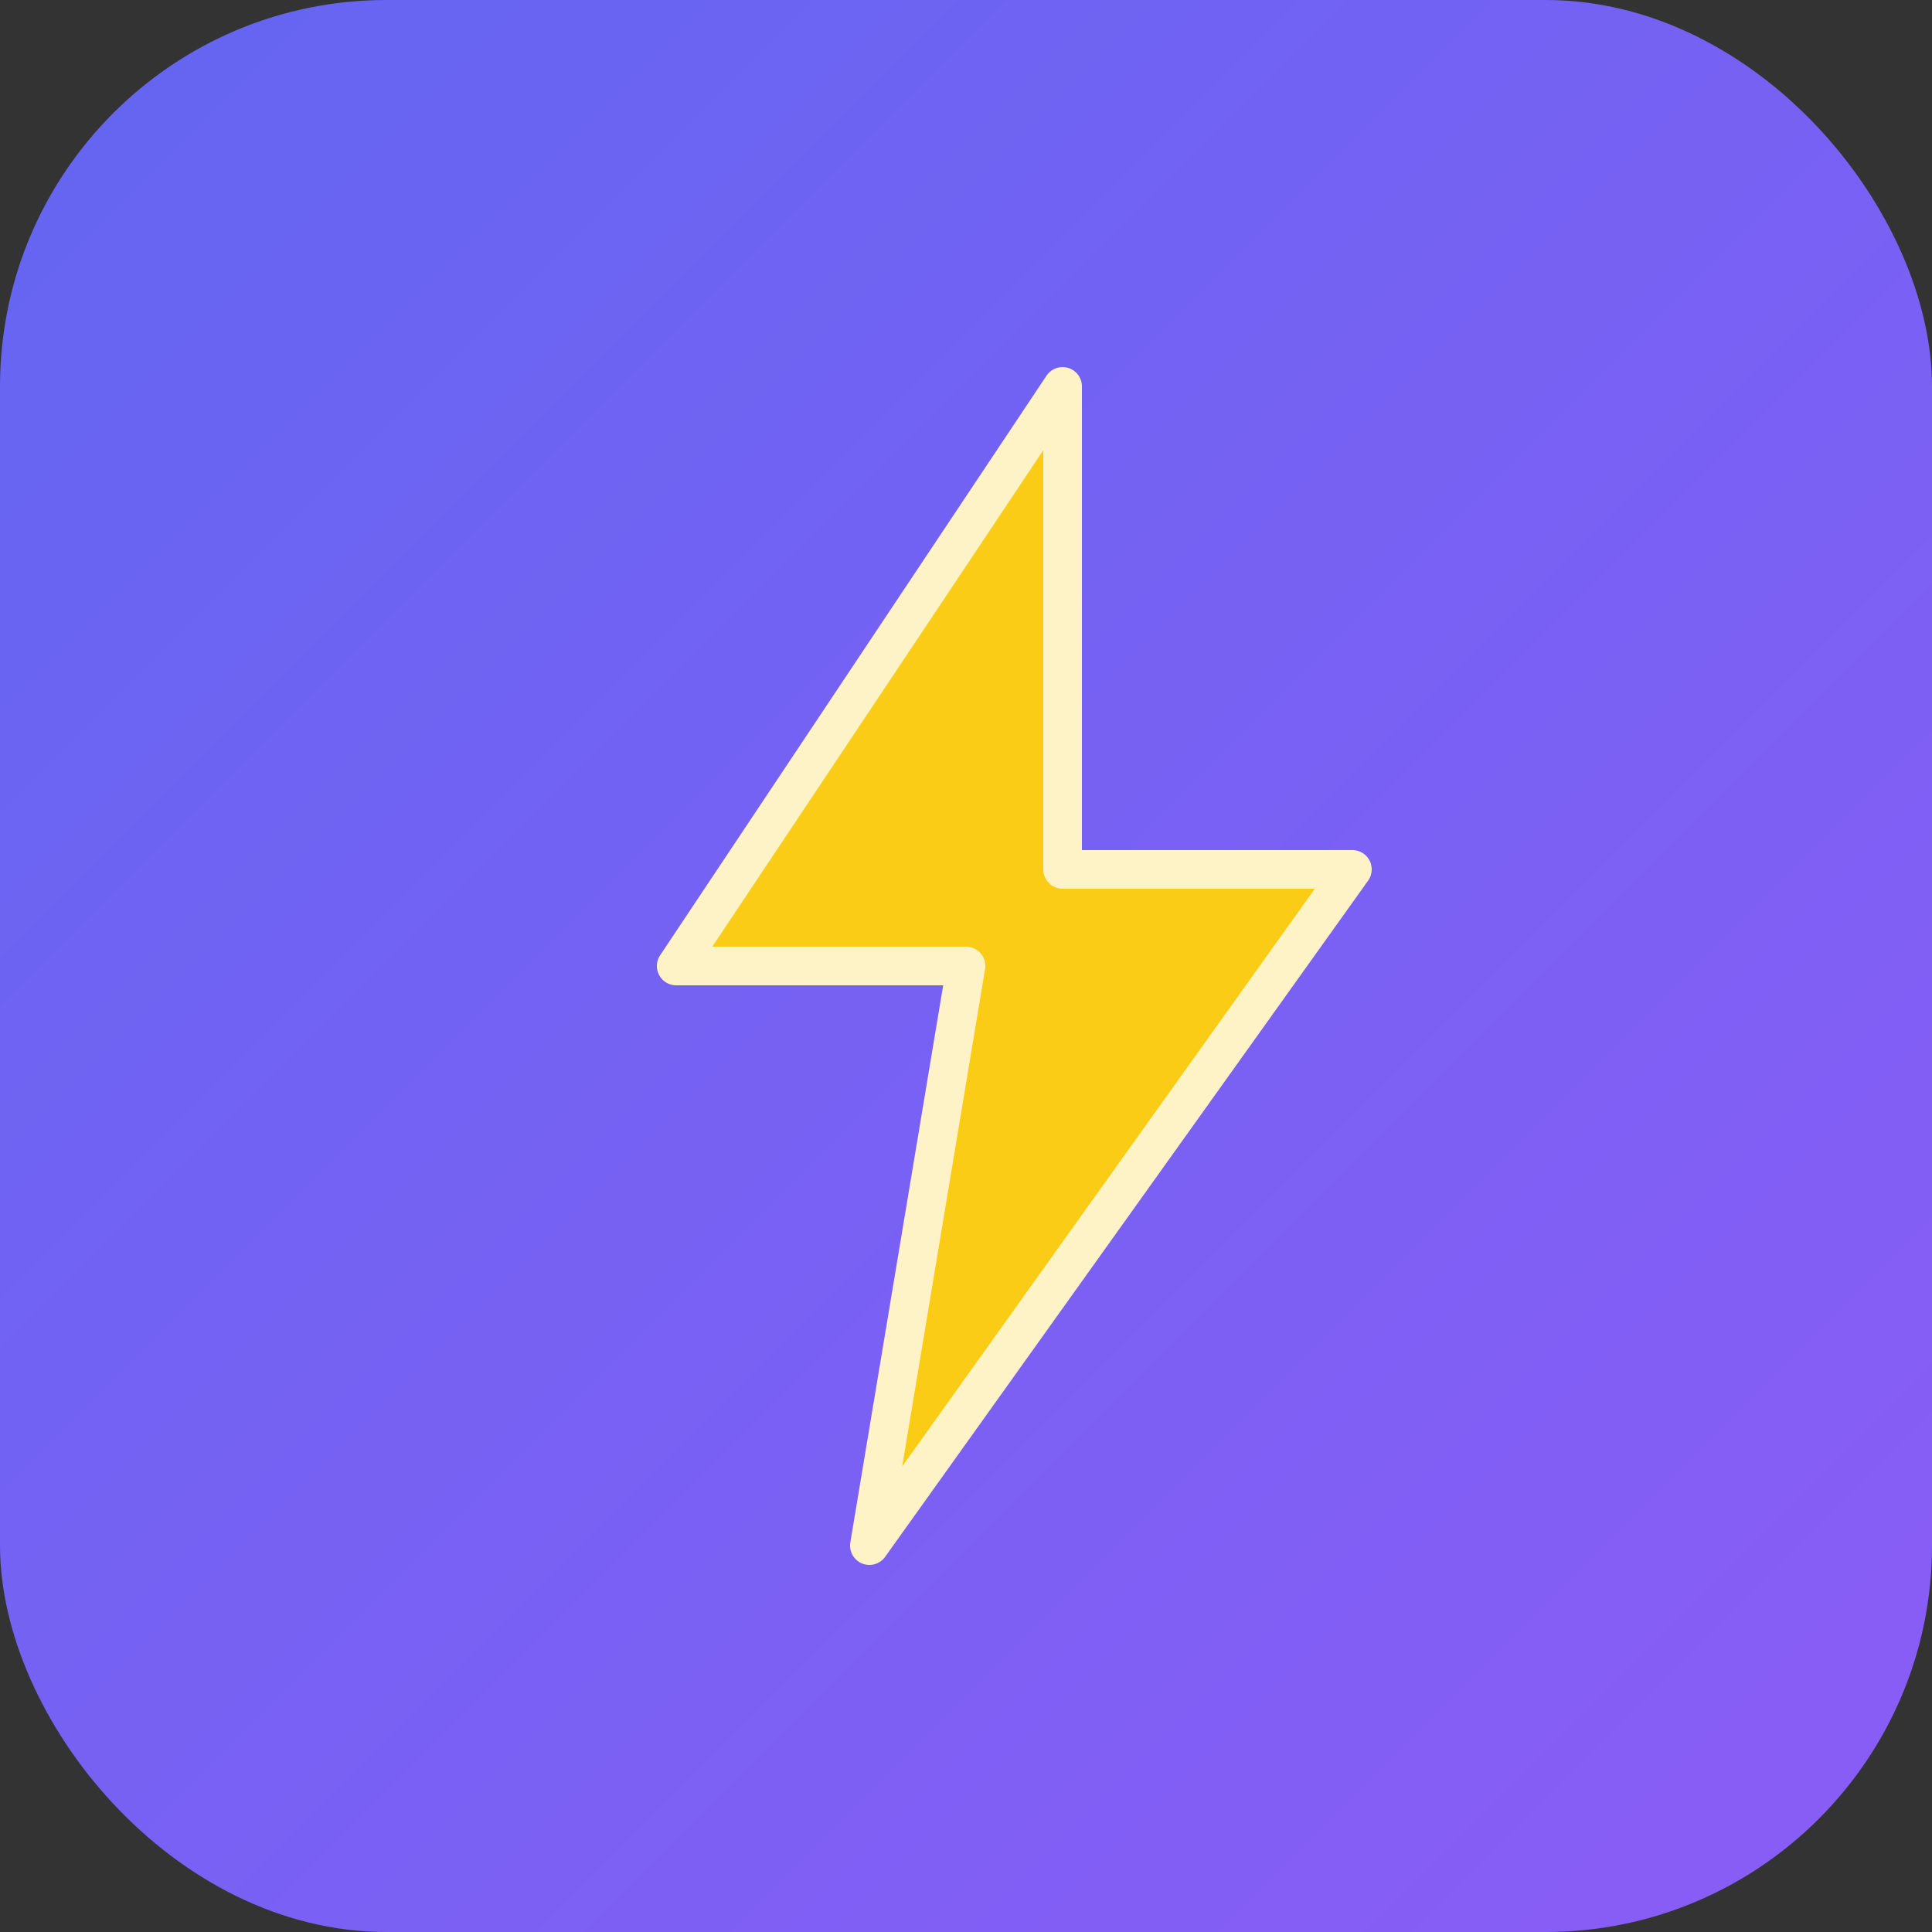
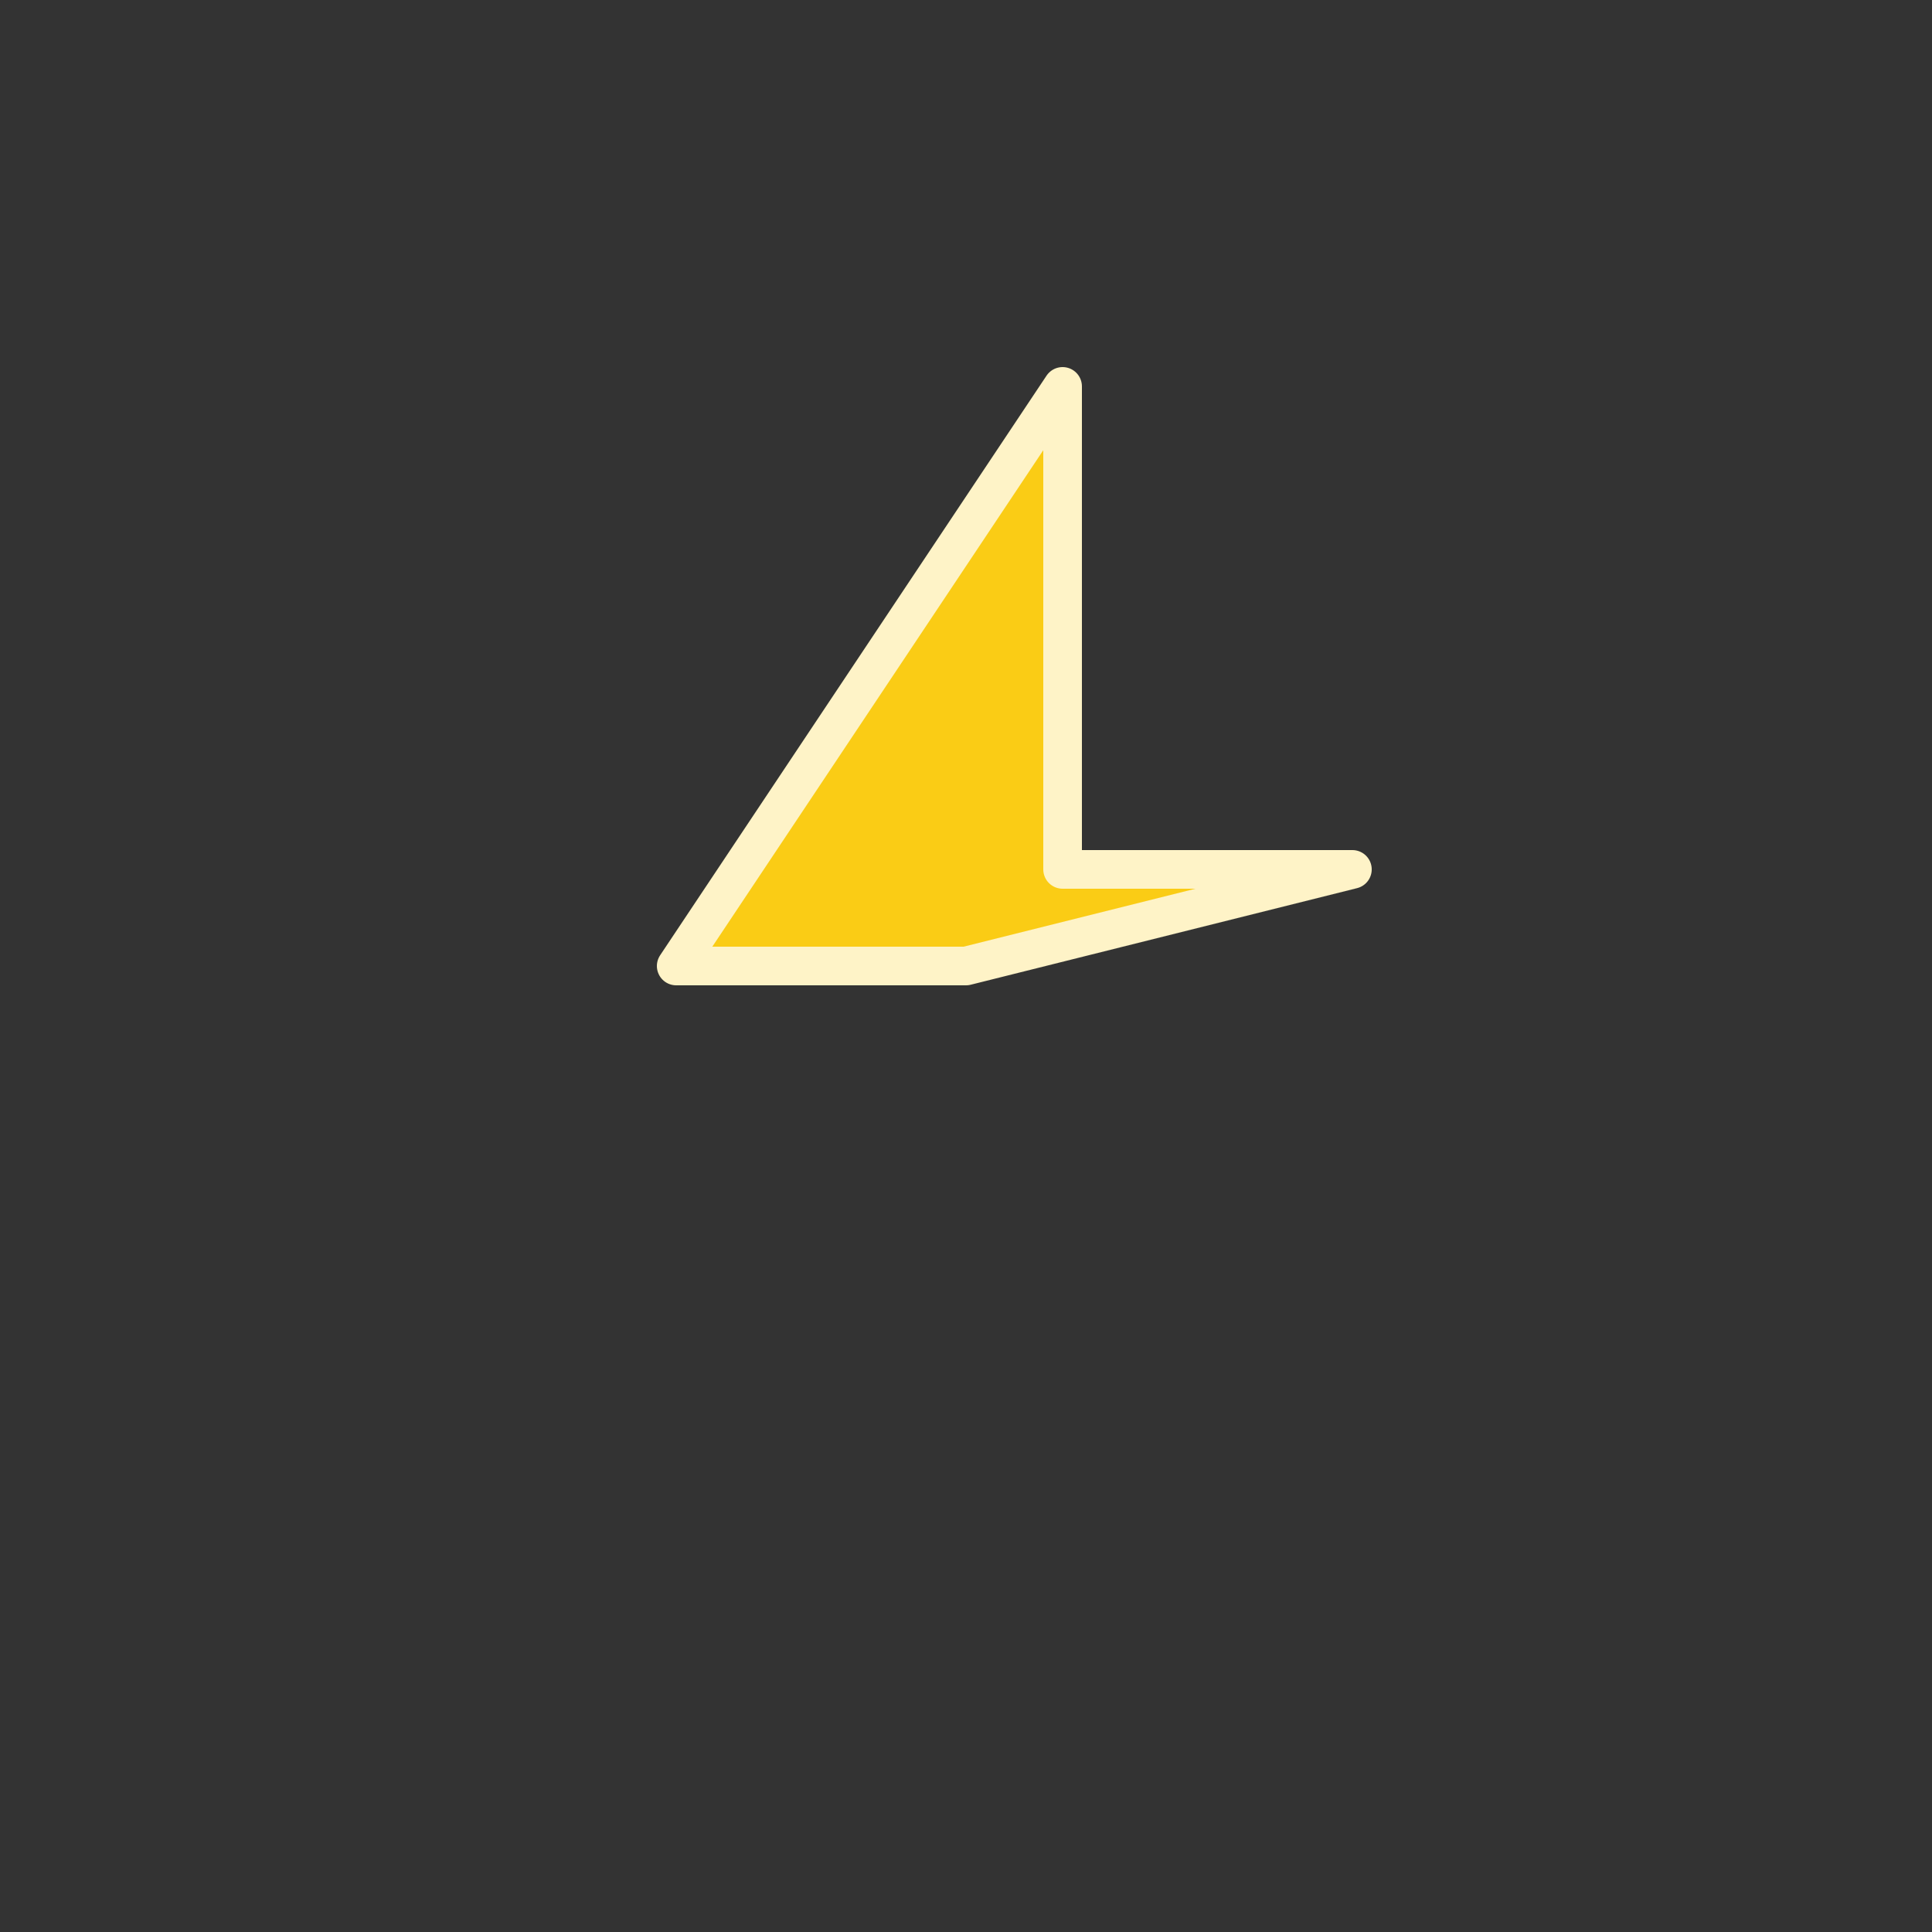
<svg xmlns="http://www.w3.org/2000/svg" viewBox="0 0 100 100">
  <rect x="0" y="0" width="100" height="100" fill="#333333" stroke="none" />
  <defs>
    <linearGradient id="bg" x1="0%" y1="0%" x2="100%" y2="100%">
      <stop offset="0%" style="stop-color:#6366F1;stop-opacity:1" />
      <stop offset="100%" style="stop-color:#8B5CF6;stop-opacity:1" />
    </linearGradient>
  </defs>
-   <rect width="100" height="100" rx="20" fill="url(#bg)" />
-   <path d="M 55 20 L 35 50 L 50 50 L 45 80 L 70 45 L 55 45 Z" fill="#FACC15" stroke="#FEF3C7" stroke-width="2" stroke-linejoin="round" />
+   <path d="M 55 20 L 35 50 L 50 50 L 70 45 L 55 45 Z" fill="#FACC15" stroke="#FEF3C7" stroke-width="2" stroke-linejoin="round" />
</svg>